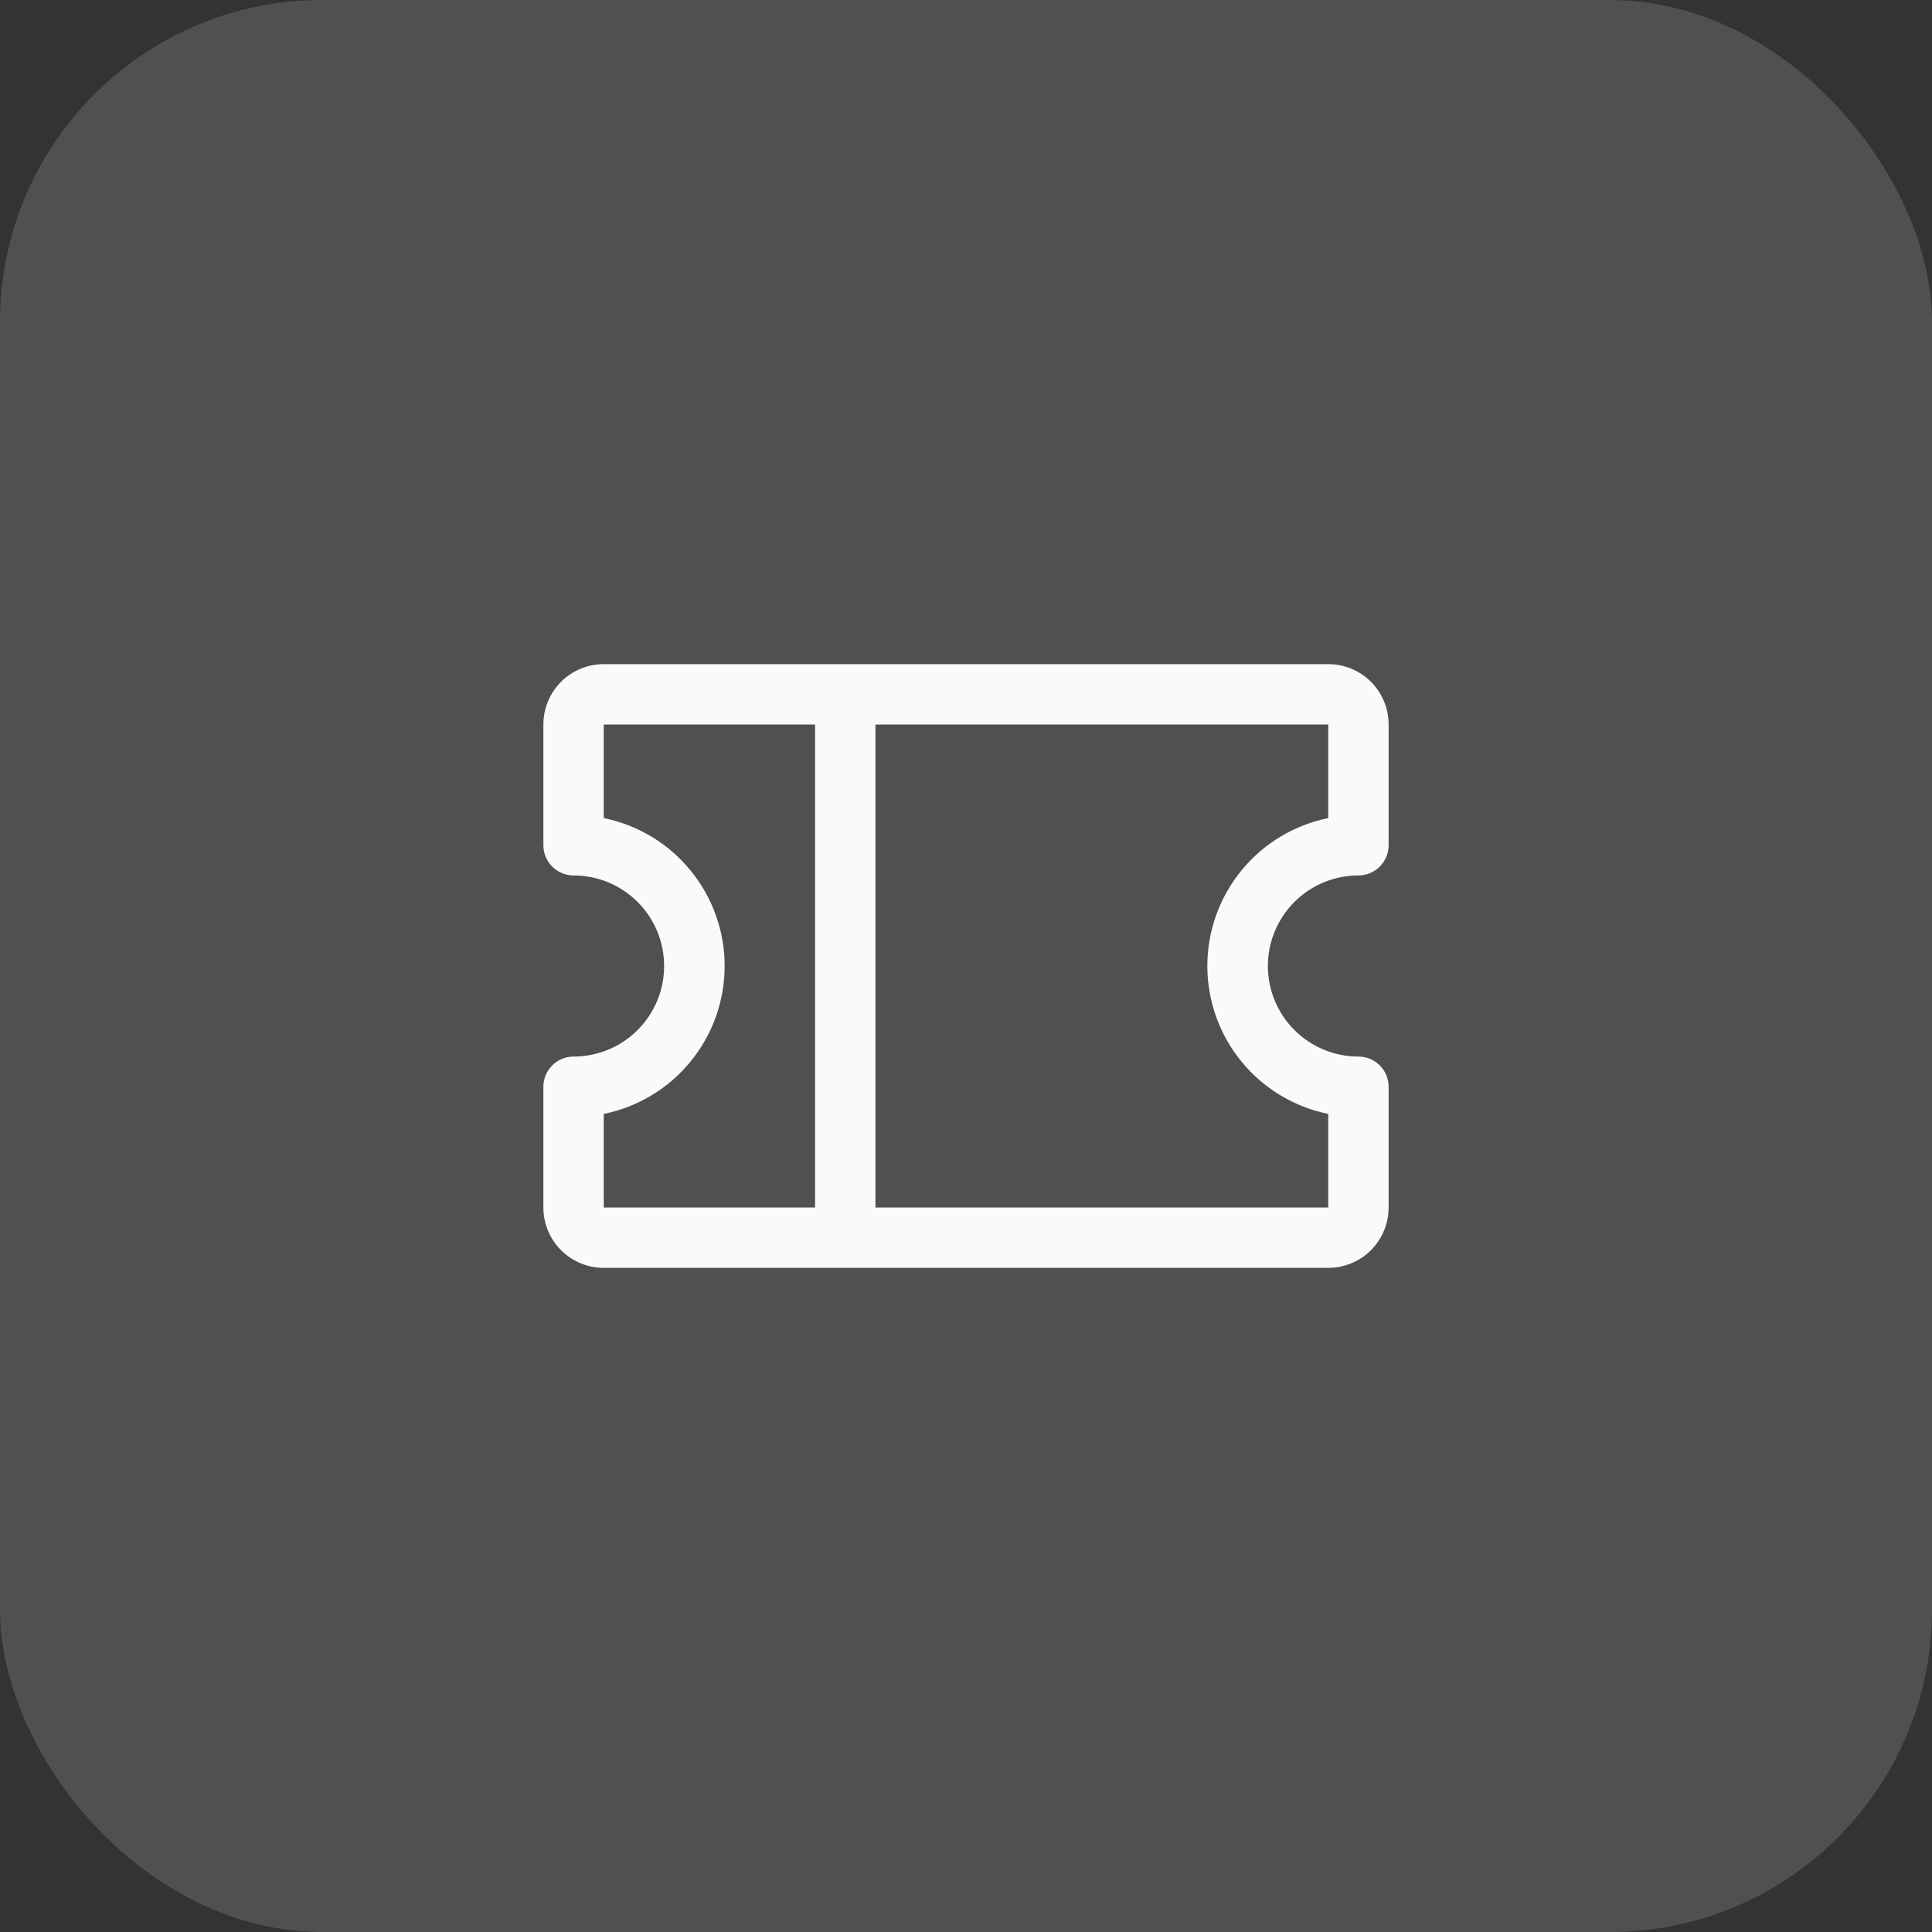
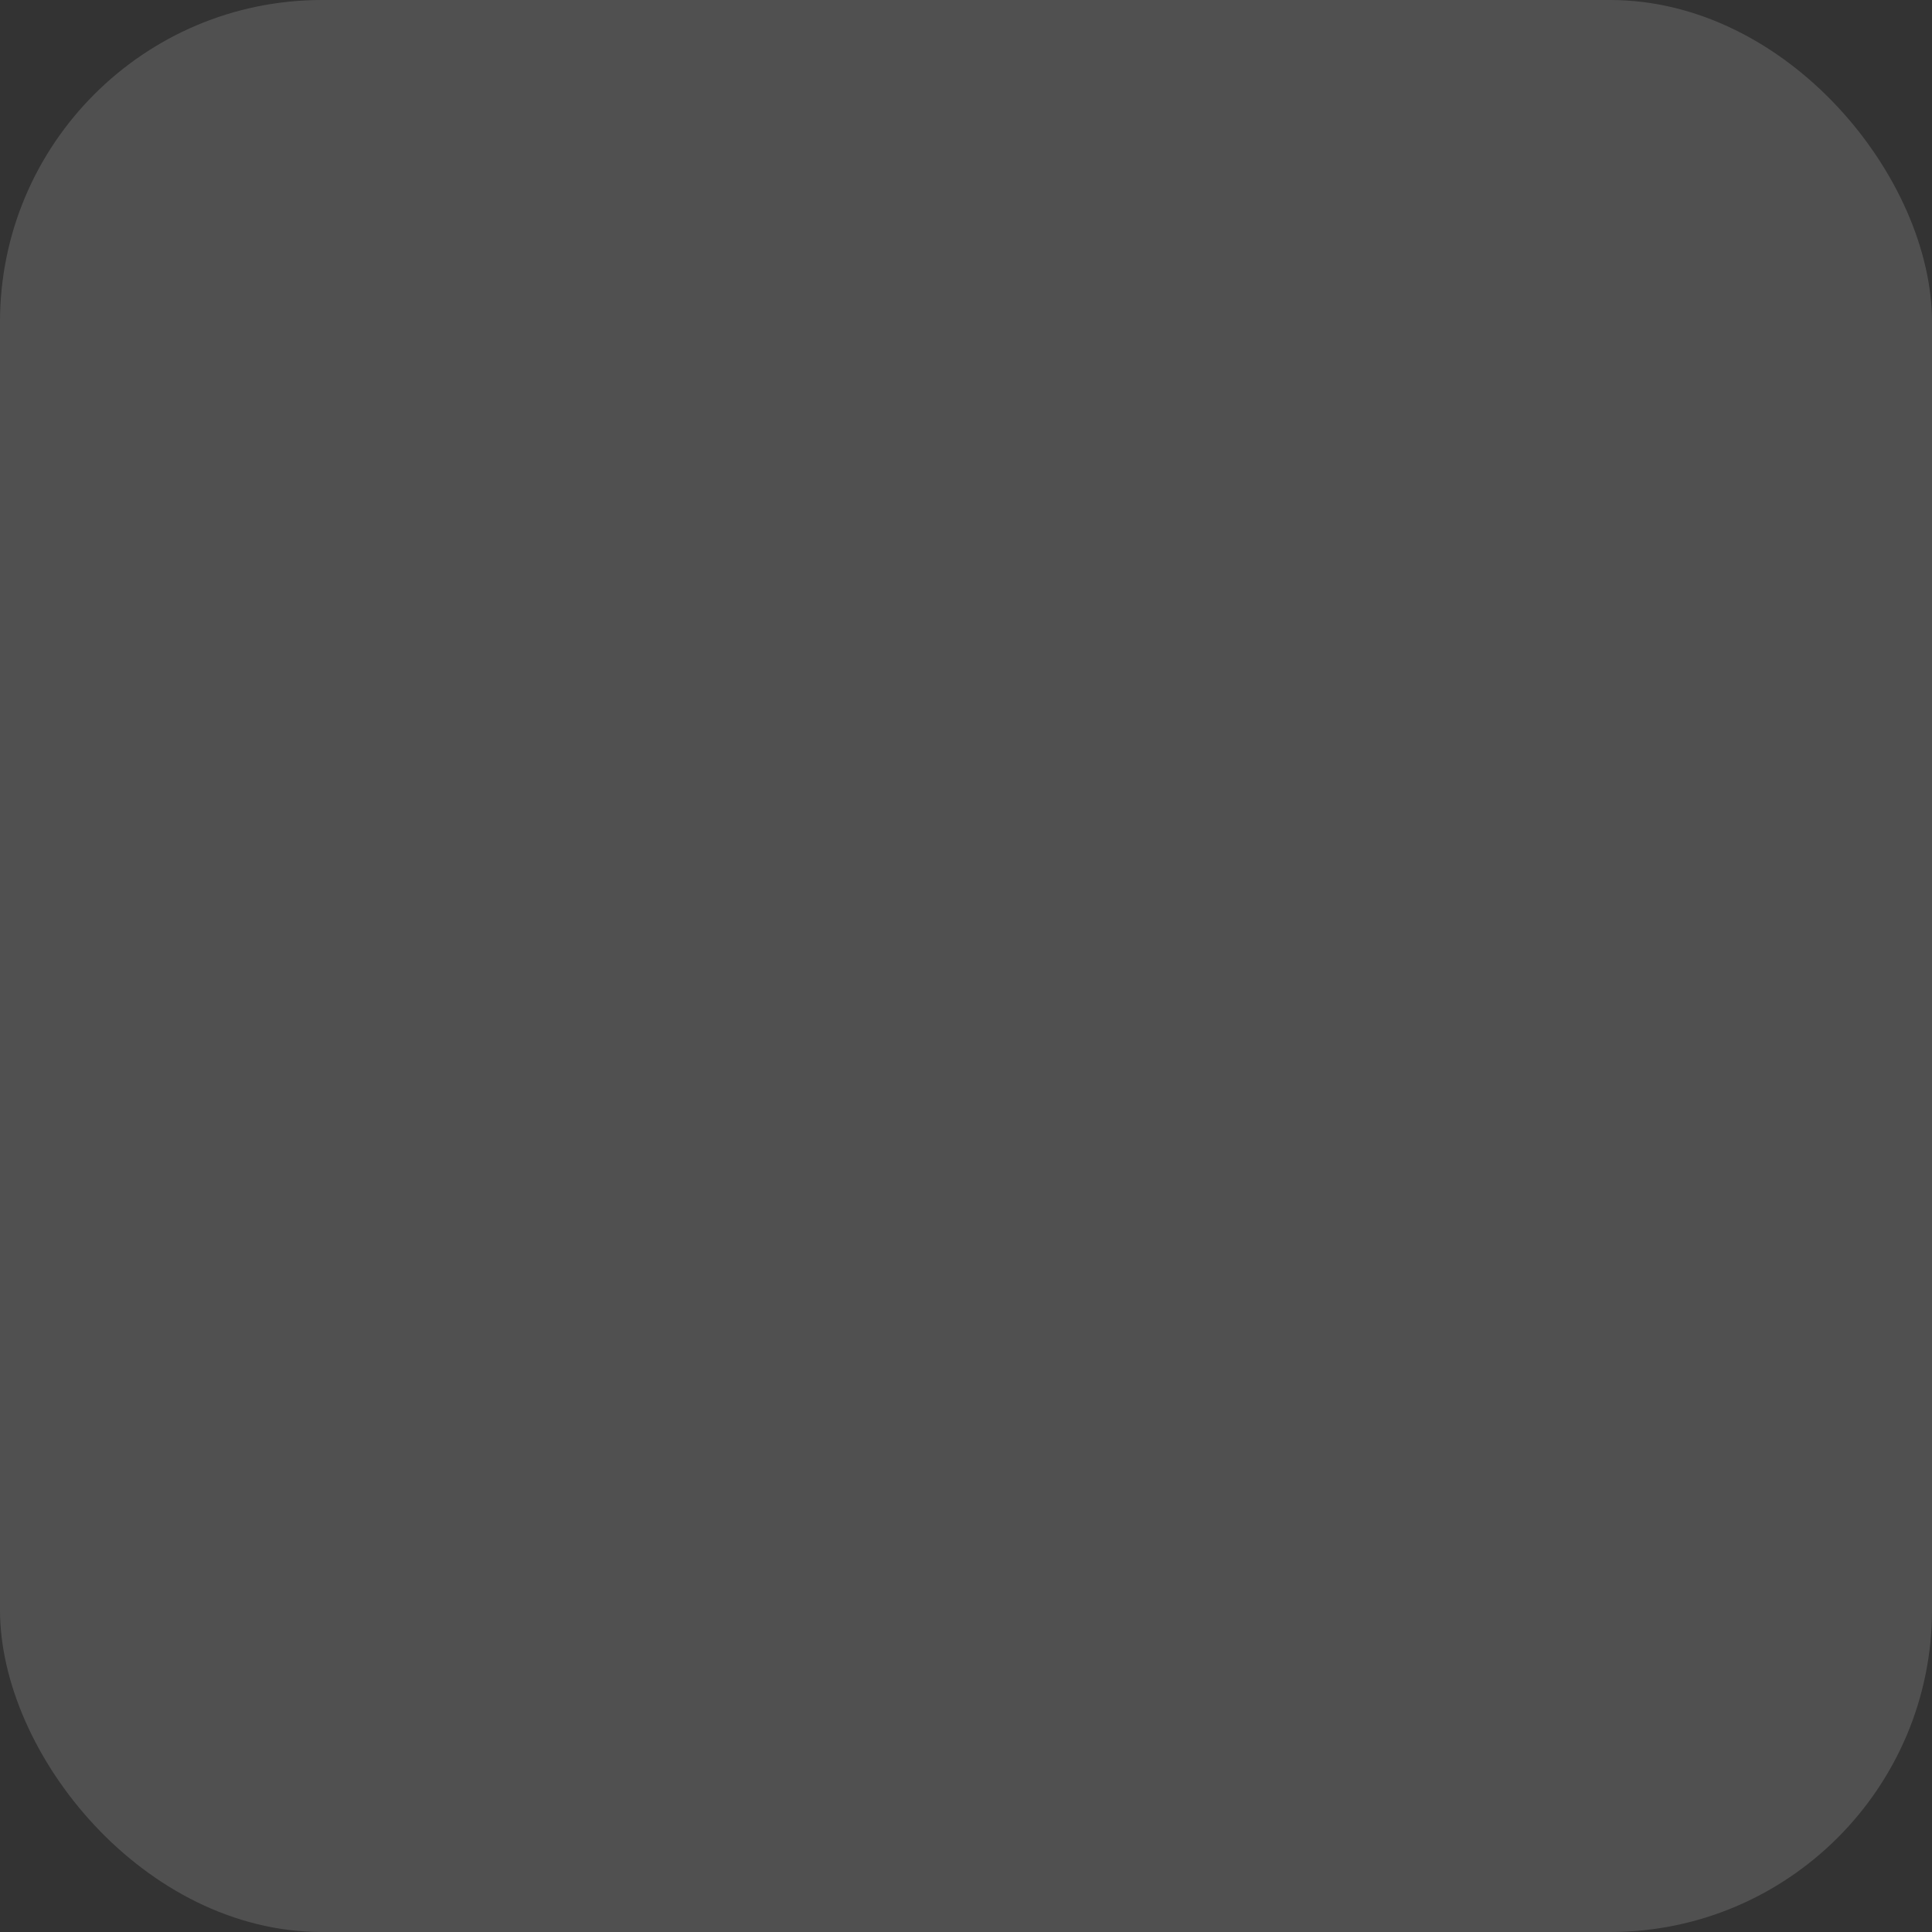
<svg xmlns="http://www.w3.org/2000/svg" width="48" height="48" viewBox="0 0 48 48" fill="none">
  <rect x="0" y="0" width="48" height="48" fill="#333333" stroke="none" />
  <rect width="48" height="48" rx="8" fill="#FAFAFA" fill-opacity="0.15" />
-   <path d="M33.75 21.75C33.949 21.75 34.14 21.671 34.28 21.53C34.421 21.39 34.5 21.199 34.5 21V18C34.5 17.602 34.342 17.221 34.061 16.939C33.779 16.658 33.398 16.5 33 16.5H15C14.602 16.5 14.221 16.658 13.939 16.939C13.658 17.221 13.5 17.602 13.5 18V21C13.5 21.199 13.579 21.39 13.72 21.53C13.86 21.671 14.051 21.75 14.25 21.75C14.847 21.75 15.419 21.987 15.841 22.409C16.263 22.831 16.5 23.403 16.5 24C16.5 24.597 16.263 25.169 15.841 25.591C15.419 26.013 14.847 26.25 14.25 26.25C14.051 26.25 13.86 26.329 13.72 26.47C13.579 26.61 13.5 26.801 13.5 27V30C13.5 30.398 13.658 30.779 13.939 31.061C14.221 31.342 14.602 31.5 15 31.5H33C33.398 31.5 33.779 31.342 34.061 31.061C34.342 30.779 34.5 30.398 34.5 30V27C34.5 26.801 34.421 26.61 34.28 26.47C34.14 26.329 33.949 26.25 33.75 26.25C33.153 26.25 32.581 26.013 32.159 25.591C31.737 25.169 31.5 24.597 31.5 24C31.5 23.403 31.737 22.831 32.159 22.409C32.581 21.987 33.153 21.75 33.75 21.75ZM15 27.675C15.848 27.503 16.61 27.043 17.157 26.373C17.705 25.703 18.004 24.865 18.004 24C18.004 23.135 17.705 22.297 17.157 21.627C16.61 20.957 15.848 20.497 15 20.325V18H20.25V30H15V27.675ZM33 27.675V30H21.75V18H33V20.325C32.152 20.497 31.39 20.957 30.843 21.627C30.295 22.297 29.996 23.135 29.996 24C29.996 24.865 30.295 25.703 30.843 26.373C31.39 27.043 32.152 27.503 33 27.675Z" fill="#FAFAFA" />
</svg>